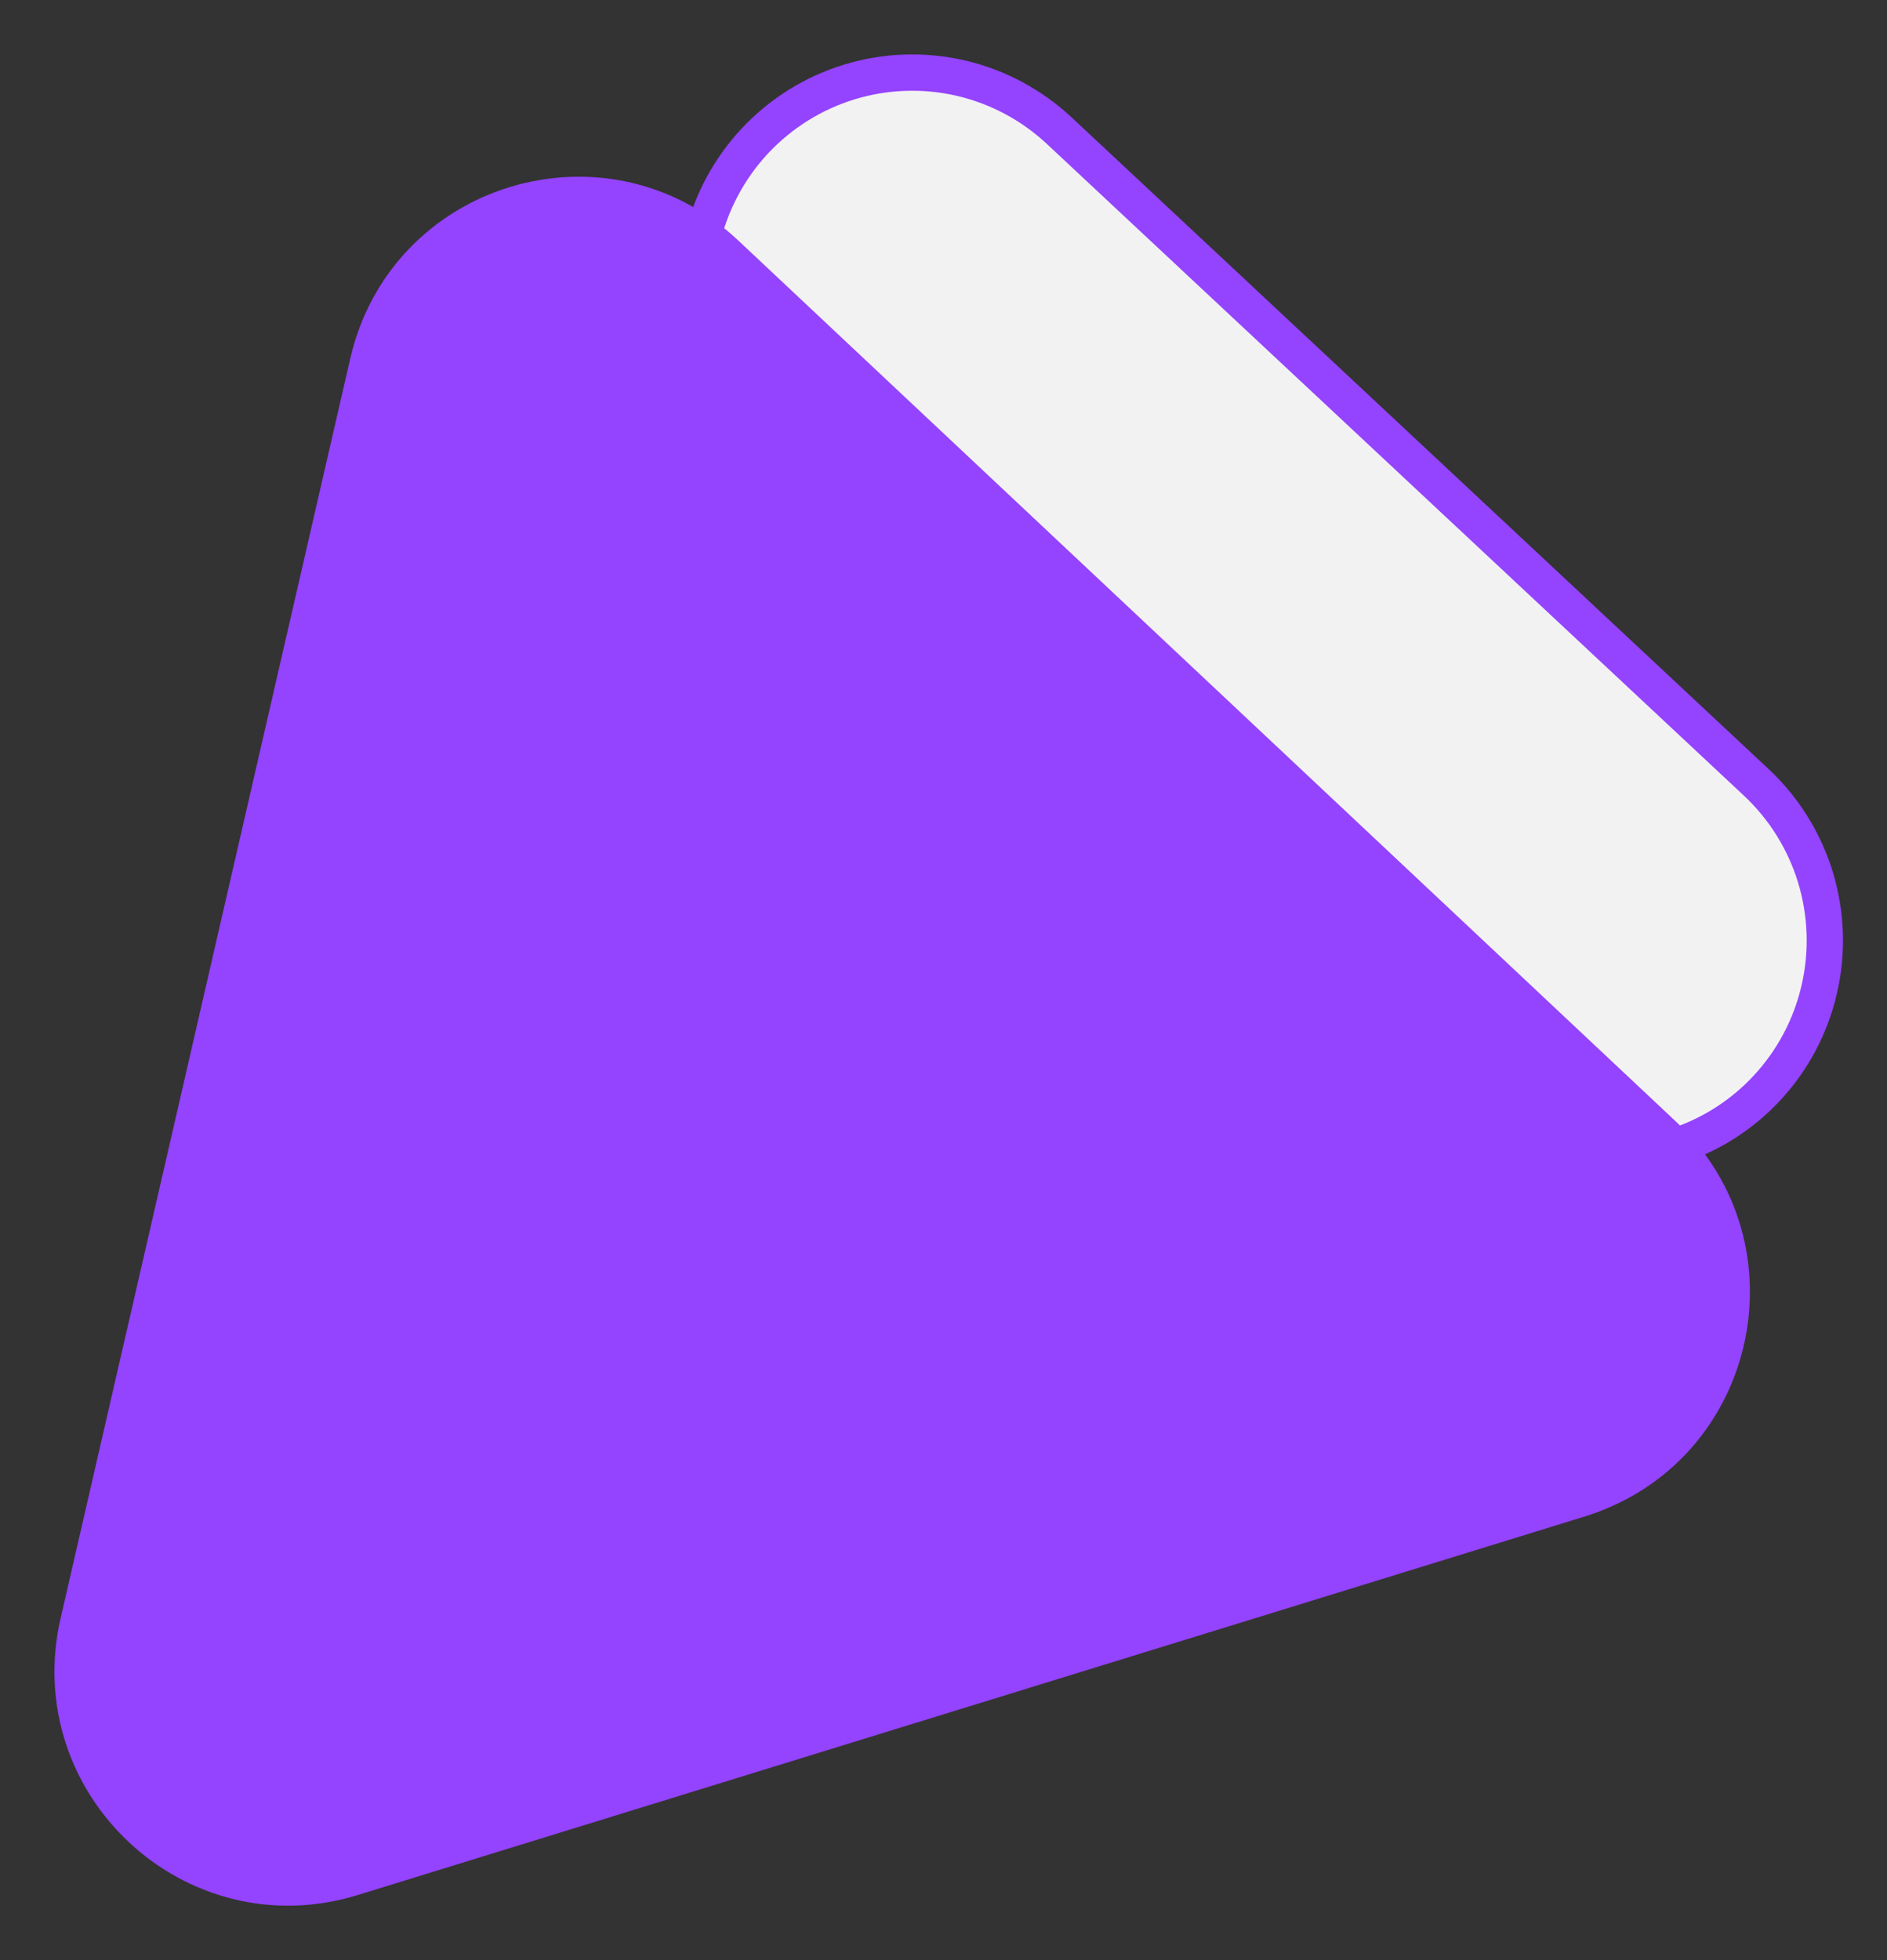
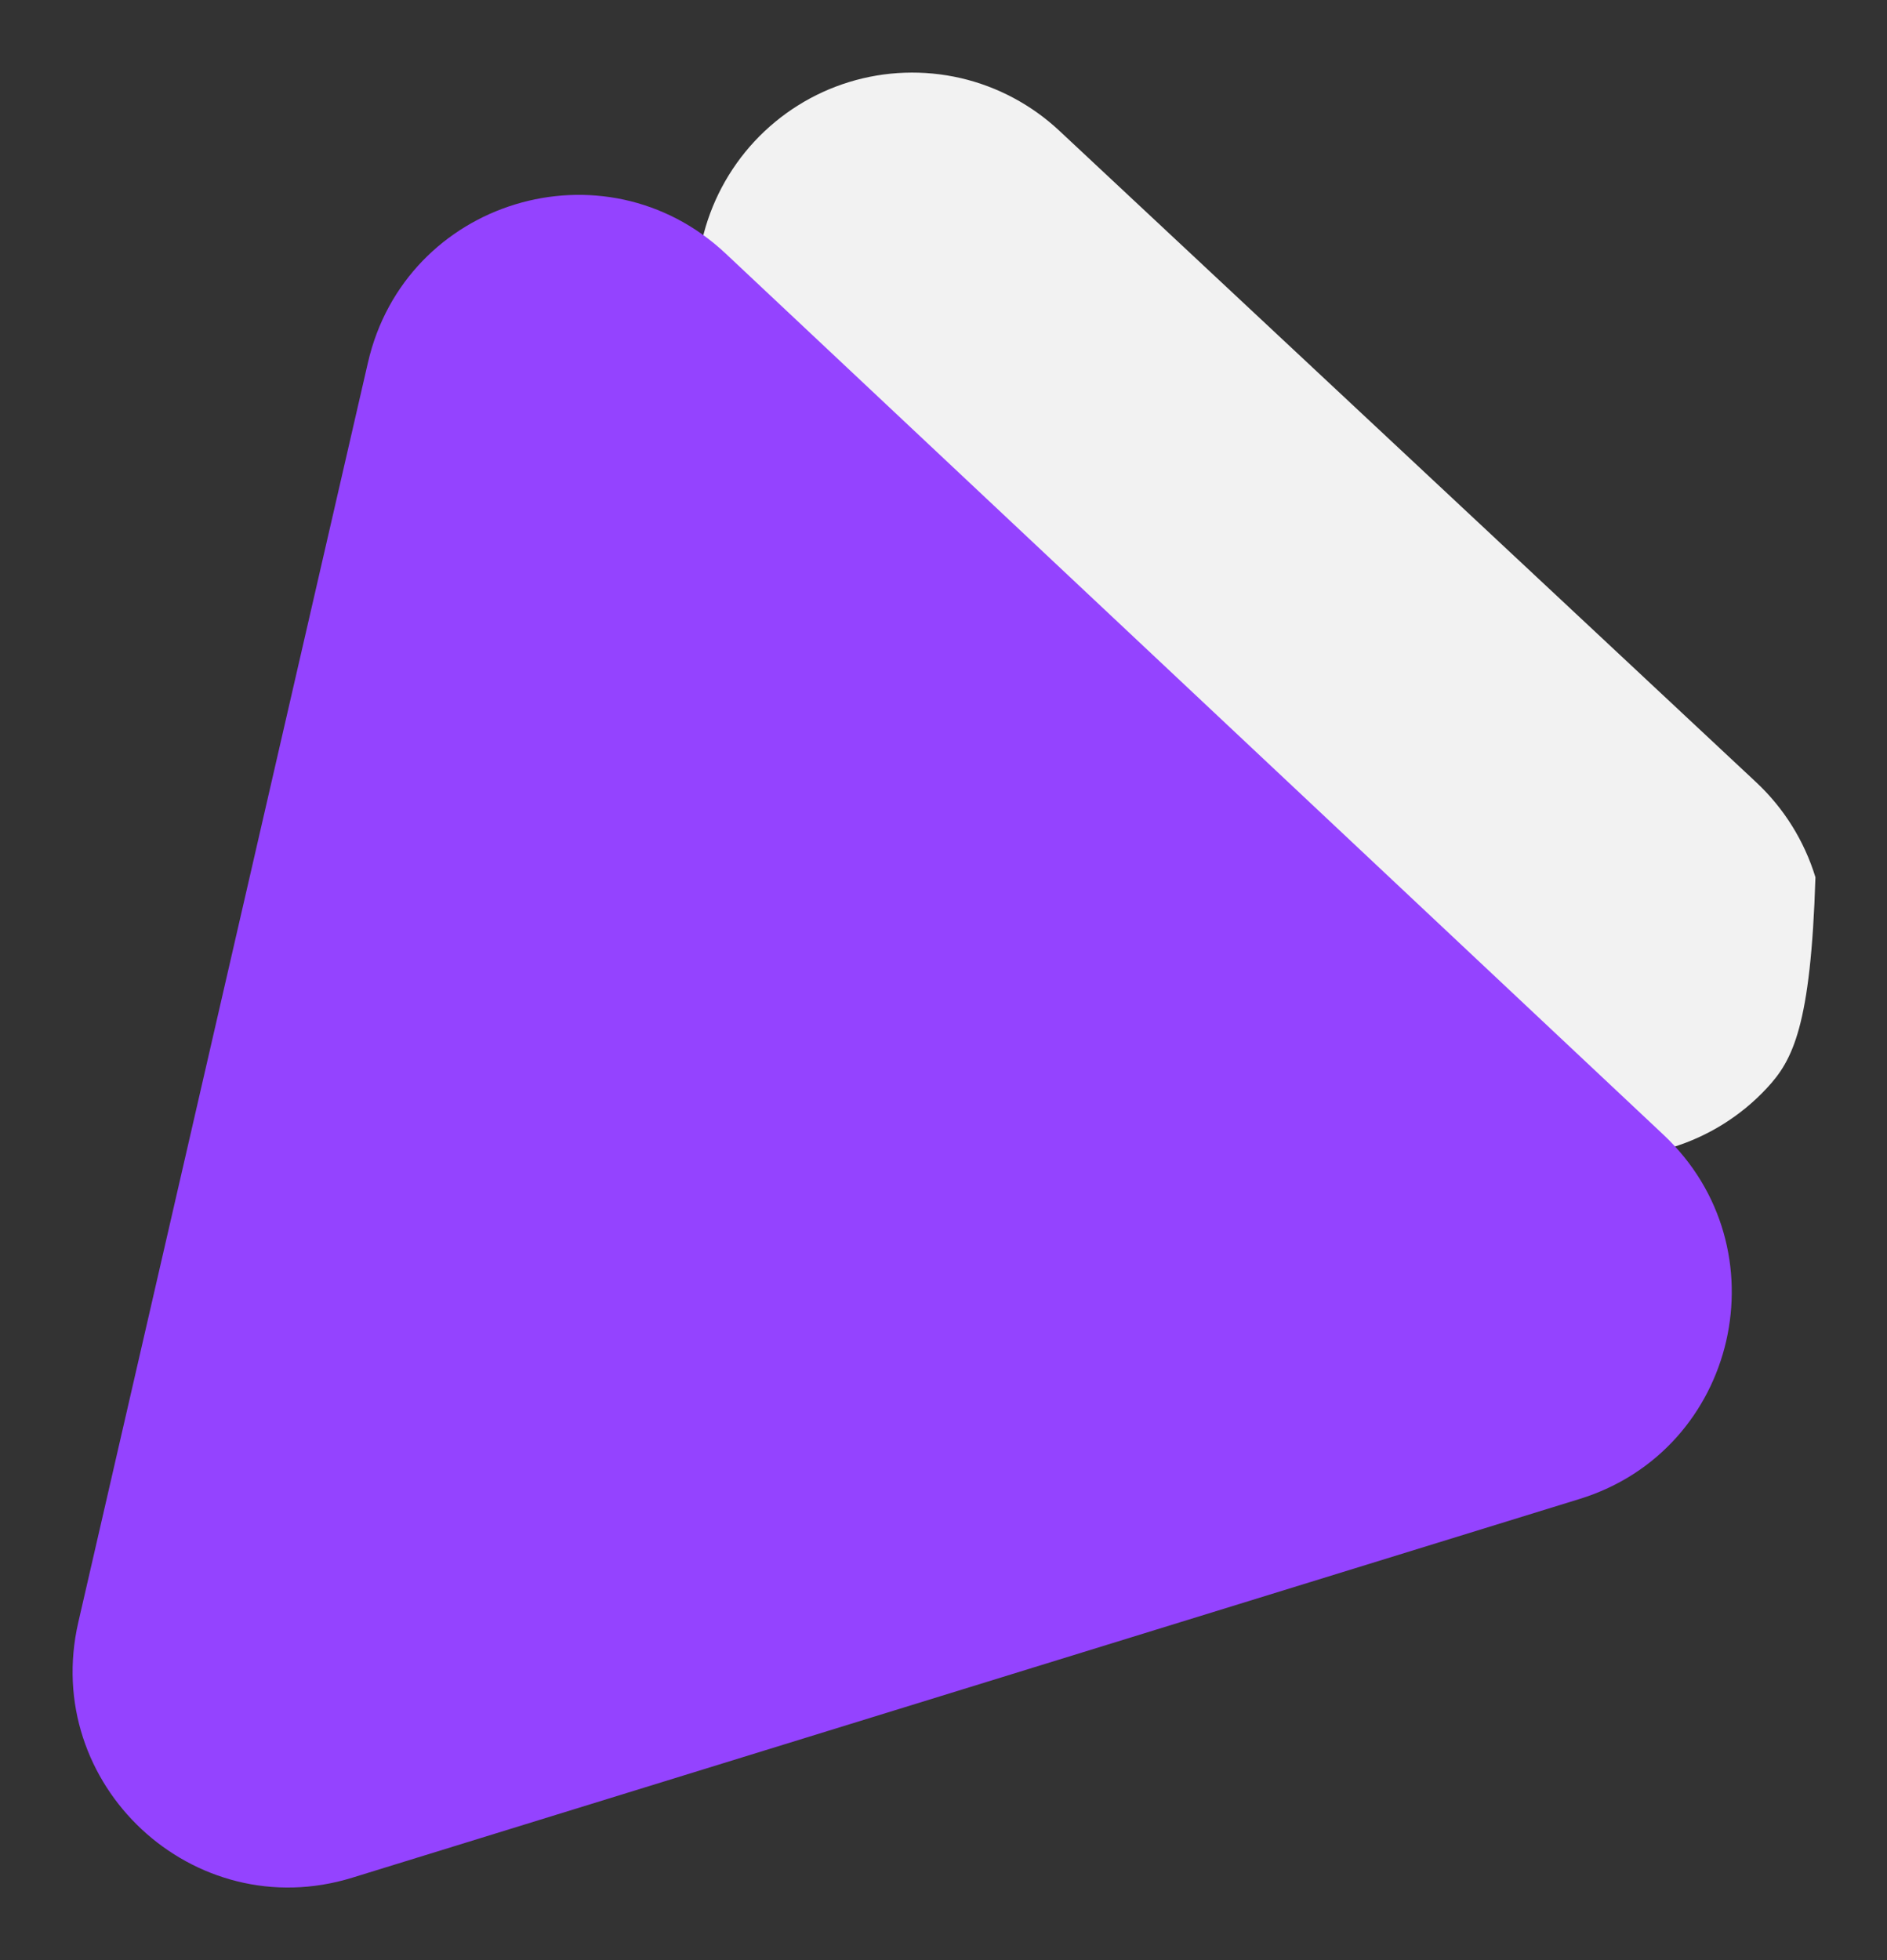
<svg xmlns="http://www.w3.org/2000/svg" width="26" height="27" viewBox="0 0 26 27" fill="none">
  <rect x="0" y="0" width="26" height="27" fill="#333333" stroke="none" />
-   <path d="M24.198 10.776C24.58 11.133 24.861 11.584 25.014 12.084C25.166 12.585 25.185 13.116 25.067 13.626C24.95 14.136 24.701 14.606 24.345 14.988C23.989 15.371 23.539 15.652 23.04 15.805L10.484 19.648C9.985 19.8 9.455 19.819 8.947 19.701C8.438 19.584 7.97 19.334 7.589 18.977C7.207 18.62 6.926 18.169 6.774 17.669C6.621 17.168 6.603 16.637 6.721 16.127L9.674 3.309C9.791 2.8 10.04 2.33 10.396 1.947C10.752 1.565 11.201 1.283 11.7 1.13C12.199 0.977 12.729 0.959 13.238 1.076C13.746 1.194 14.214 1.444 14.596 1.801L24.198 10.776Z" fill="#F2F2F2" />
+   <path d="M24.198 10.776C24.58 11.133 24.861 11.584 25.014 12.084C24.95 14.136 24.701 14.606 24.345 14.988C23.989 15.371 23.539 15.652 23.04 15.805L10.484 19.648C9.985 19.8 9.455 19.819 8.947 19.701C8.438 19.584 7.97 19.334 7.589 18.977C7.207 18.62 6.926 18.169 6.774 17.669C6.621 17.168 6.603 16.637 6.721 16.127L9.674 3.309C9.791 2.8 10.04 2.33 10.396 1.947C10.752 1.565 11.201 1.283 11.7 1.13C12.199 0.977 12.729 0.959 13.238 1.076C13.746 1.194 14.214 1.444 14.596 1.801L24.198 10.776Z" fill="#F2F2F2" />
  <path d="M23.784 18.474C23.559 19.449 22.854 20.312 21.764 20.648L4.853 25.865C2.663 26.54 0.564 24.583 1.079 22.346L5.07 4.993C5.585 2.756 8.326 1.922 9.999 3.493L22.919 15.63C23.752 16.412 24.008 17.498 23.784 18.474Z" fill="#9443FF" />
-   <path d="M22.046 18.07C22.092 17.869 22.151 17.356 21.7 16.933L8.78 4.797C8.327 4.371 7.818 4.465 7.62 4.525C7.423 4.586 6.948 4.791 6.808 5.397L2.817 22.749C2.677 23.355 3.014 23.748 3.166 23.89C3.317 24.031 3.733 24.339 4.326 24.157M24.198 10.776C24.58 11.133 24.861 11.584 25.014 12.084C25.166 12.585 25.185 13.116 25.067 13.626C24.95 14.136 24.701 14.606 24.345 14.988C23.989 15.371 23.539 15.652 23.04 15.805L10.484 19.648C9.985 19.8 9.455 19.819 8.947 19.701C8.438 19.584 7.97 19.334 7.589 18.977C7.207 18.62 6.926 18.169 6.774 17.669C6.621 17.168 6.603 16.637 6.721 16.127L9.674 3.309C9.791 2.8 10.04 2.33 10.396 1.947C10.752 1.565 11.201 1.283 11.7 1.13C12.199 0.977 12.729 0.959 13.238 1.076C13.746 1.194 14.214 1.444 14.596 1.801L24.198 10.776ZM22.918 15.631C23.298 15.988 23.578 16.438 23.729 16.937C23.881 17.436 23.899 17.966 23.782 18.475C23.666 18.983 23.418 19.451 23.063 19.833C22.709 20.215 22.26 20.496 21.763 20.65L4.851 25.866C4.352 26.019 3.821 26.038 3.312 25.921C2.804 25.803 2.334 25.554 1.952 25.197C1.57 24.84 1.288 24.389 1.135 23.889C0.982 23.389 0.963 22.857 1.08 22.347L5.072 4.995C5.189 4.485 5.438 4.015 5.795 3.632C6.151 3.25 6.602 2.969 7.102 2.816C7.601 2.664 8.132 2.647 8.641 2.766C9.15 2.885 9.619 3.136 10 3.495L22.918 15.631ZM23.784 18.474C23.559 19.449 22.854 20.312 21.764 20.648L4.853 25.865C2.663 26.54 0.564 24.583 1.079 22.346L5.07 4.993C5.585 2.756 8.326 1.922 9.999 3.493L22.919 15.63C23.752 16.412 24.008 17.498 23.784 18.474Z" stroke="#9443FF" stroke-width="0.5" />
</svg>